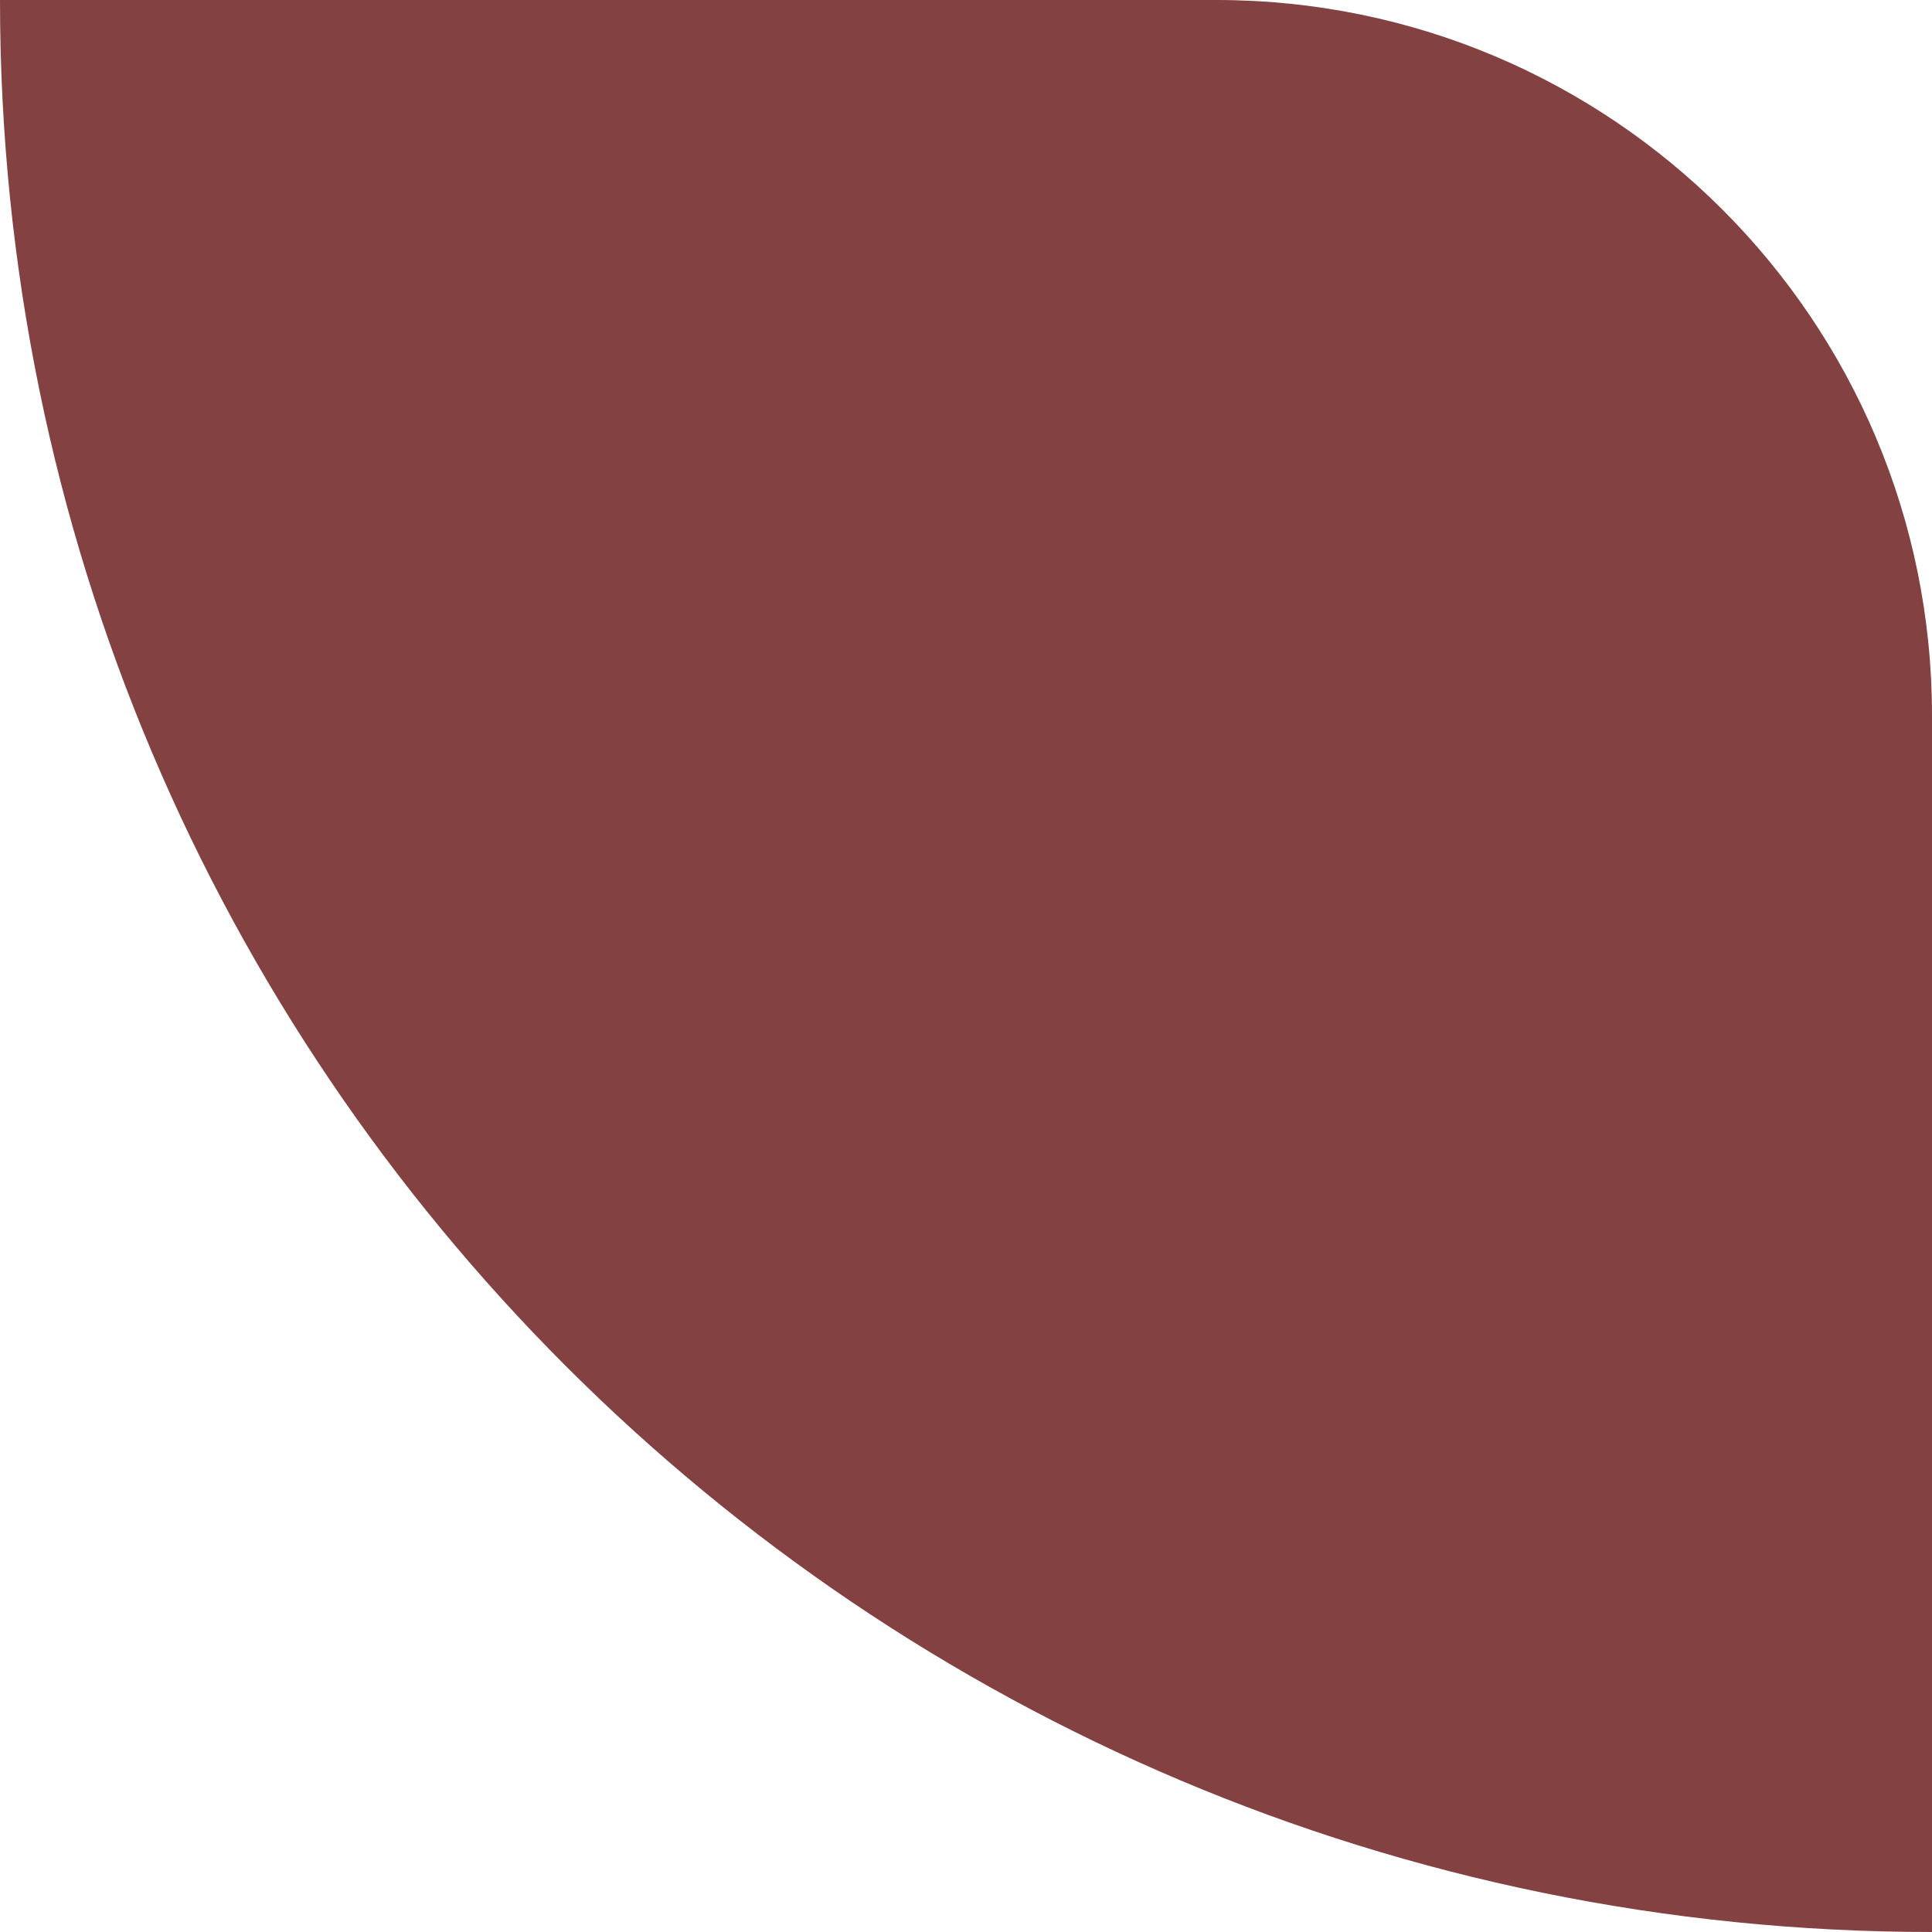
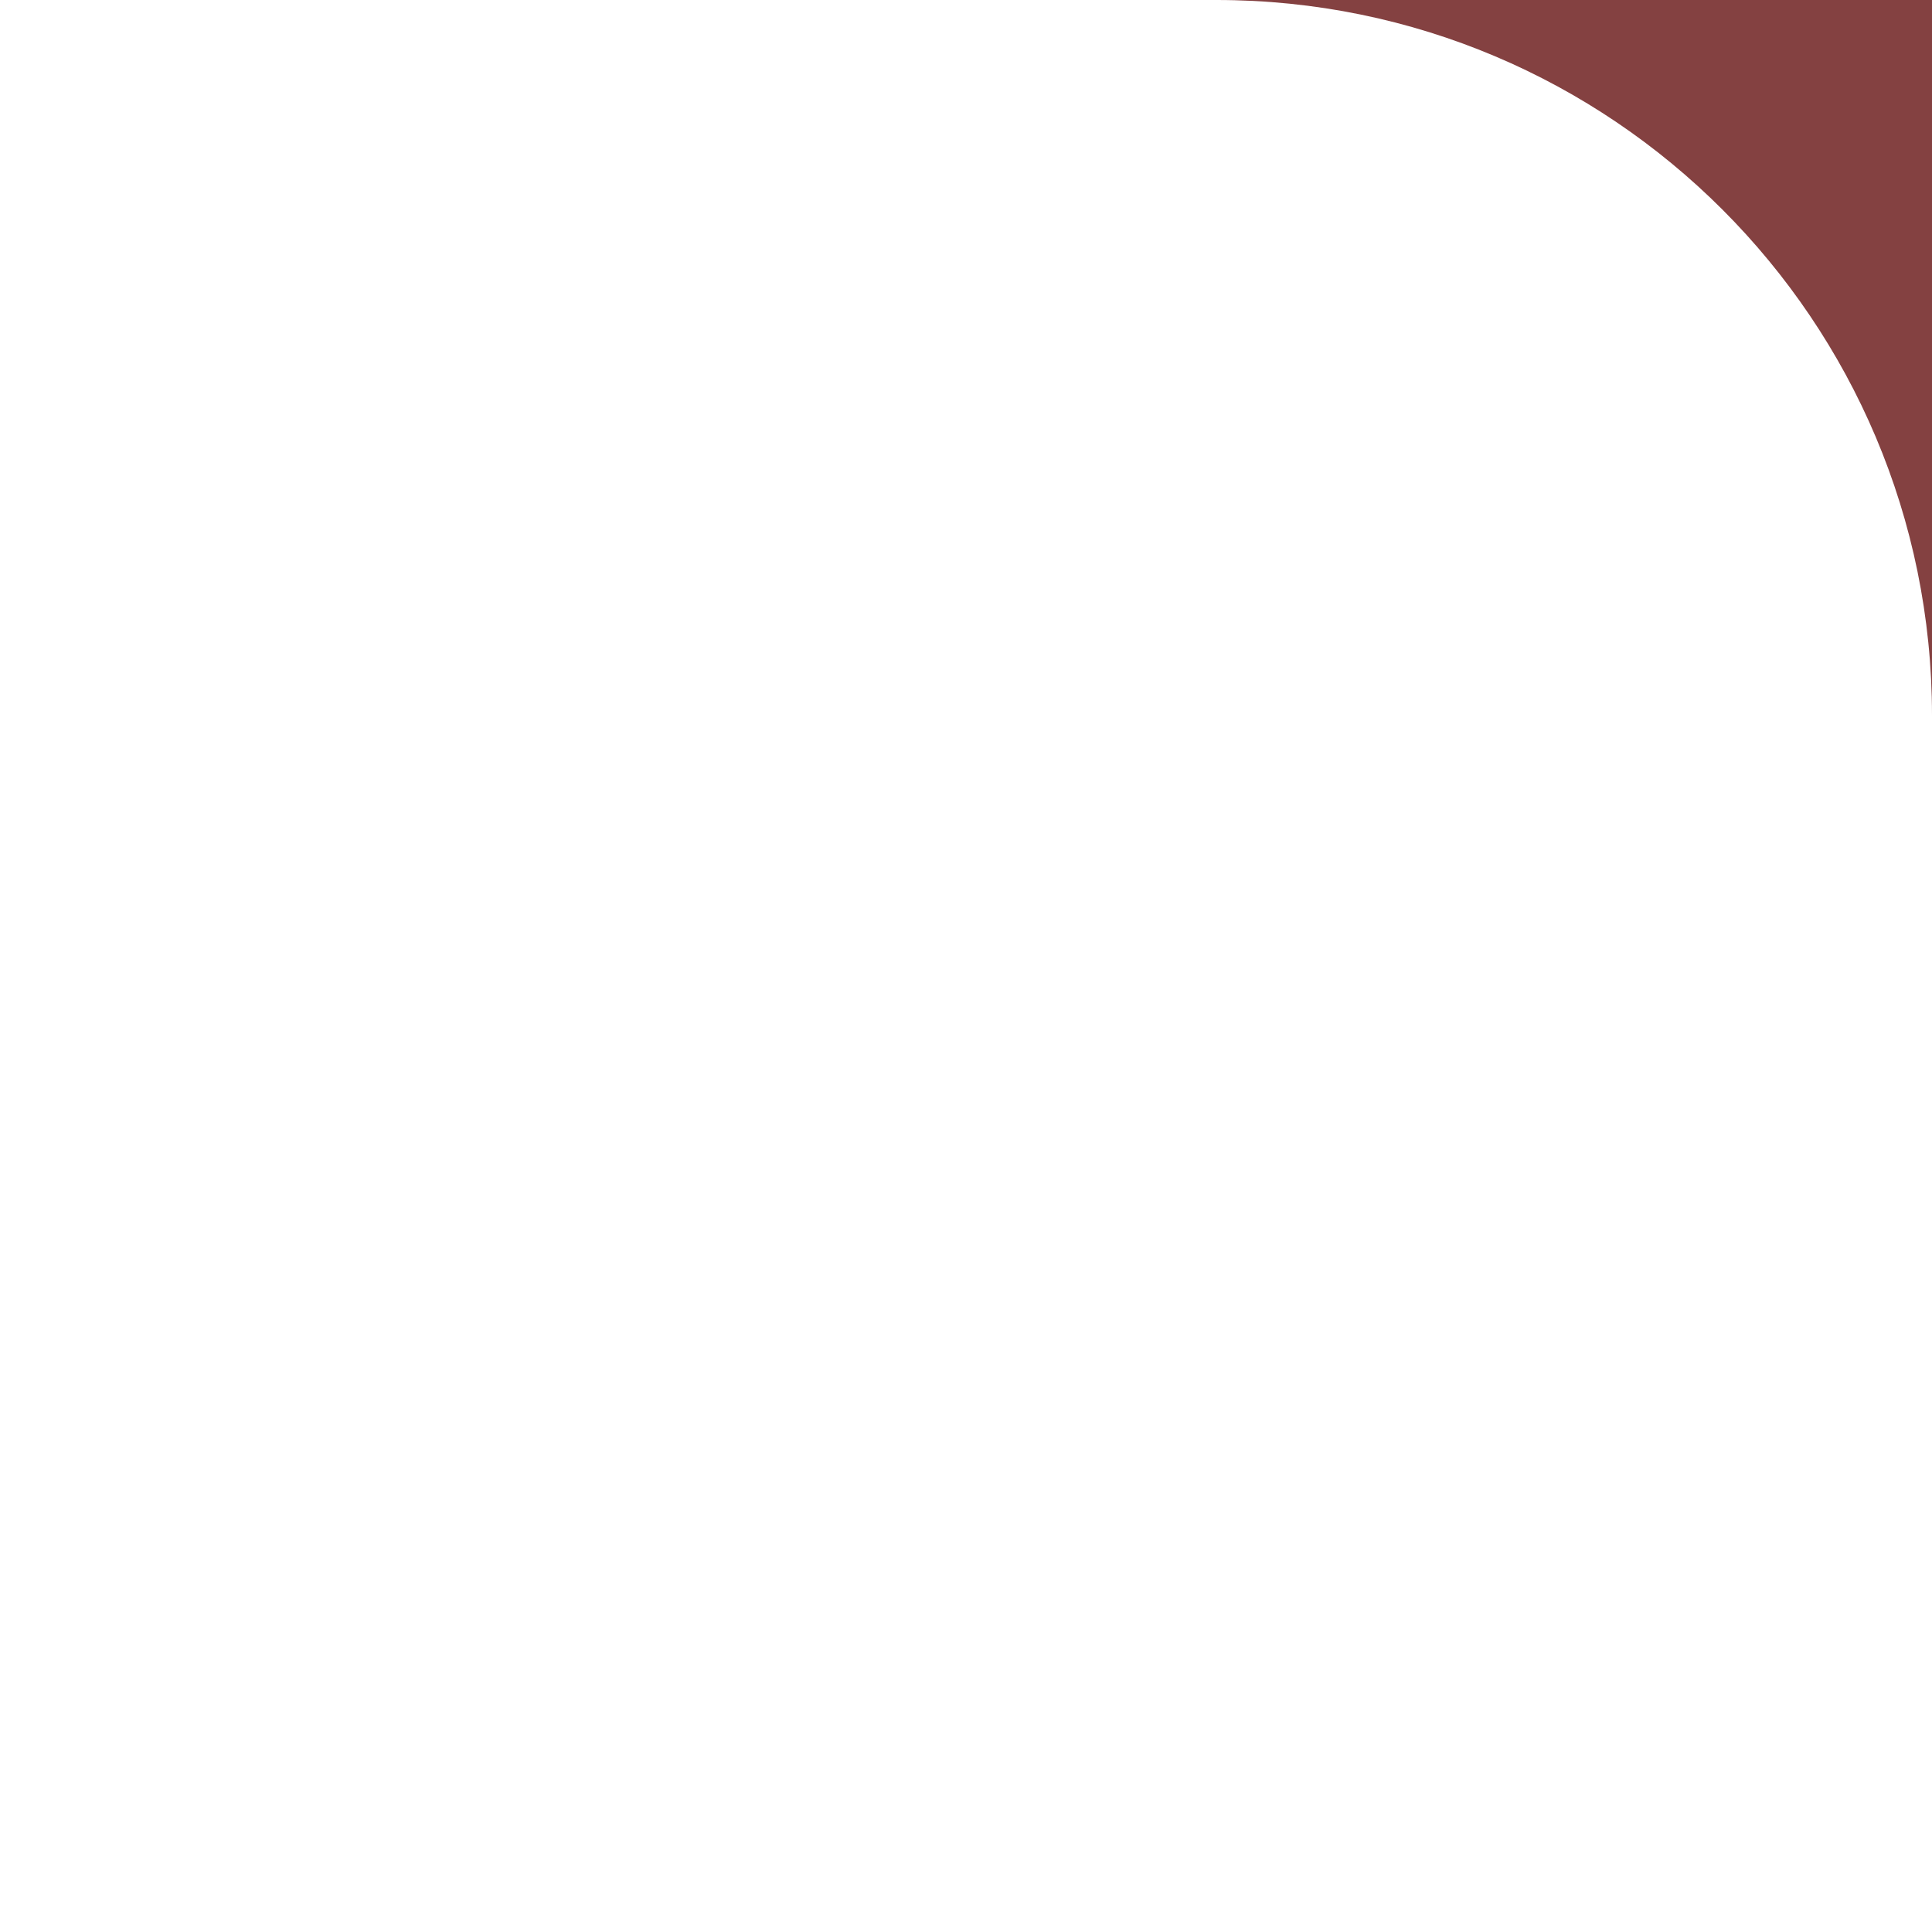
<svg xmlns="http://www.w3.org/2000/svg" width="54" height="54" viewBox="0 0 54 54" fill="none">
-   <path d="M0 0H34C45.046 0 54 8.954 54 20V54V54C24.177 54 0 29.823 0 0V0Z" fill="#844141" />
+   <path d="M0 0H34C45.046 0 54 8.954 54 20V54V54V0Z" fill="#844141" />
</svg>